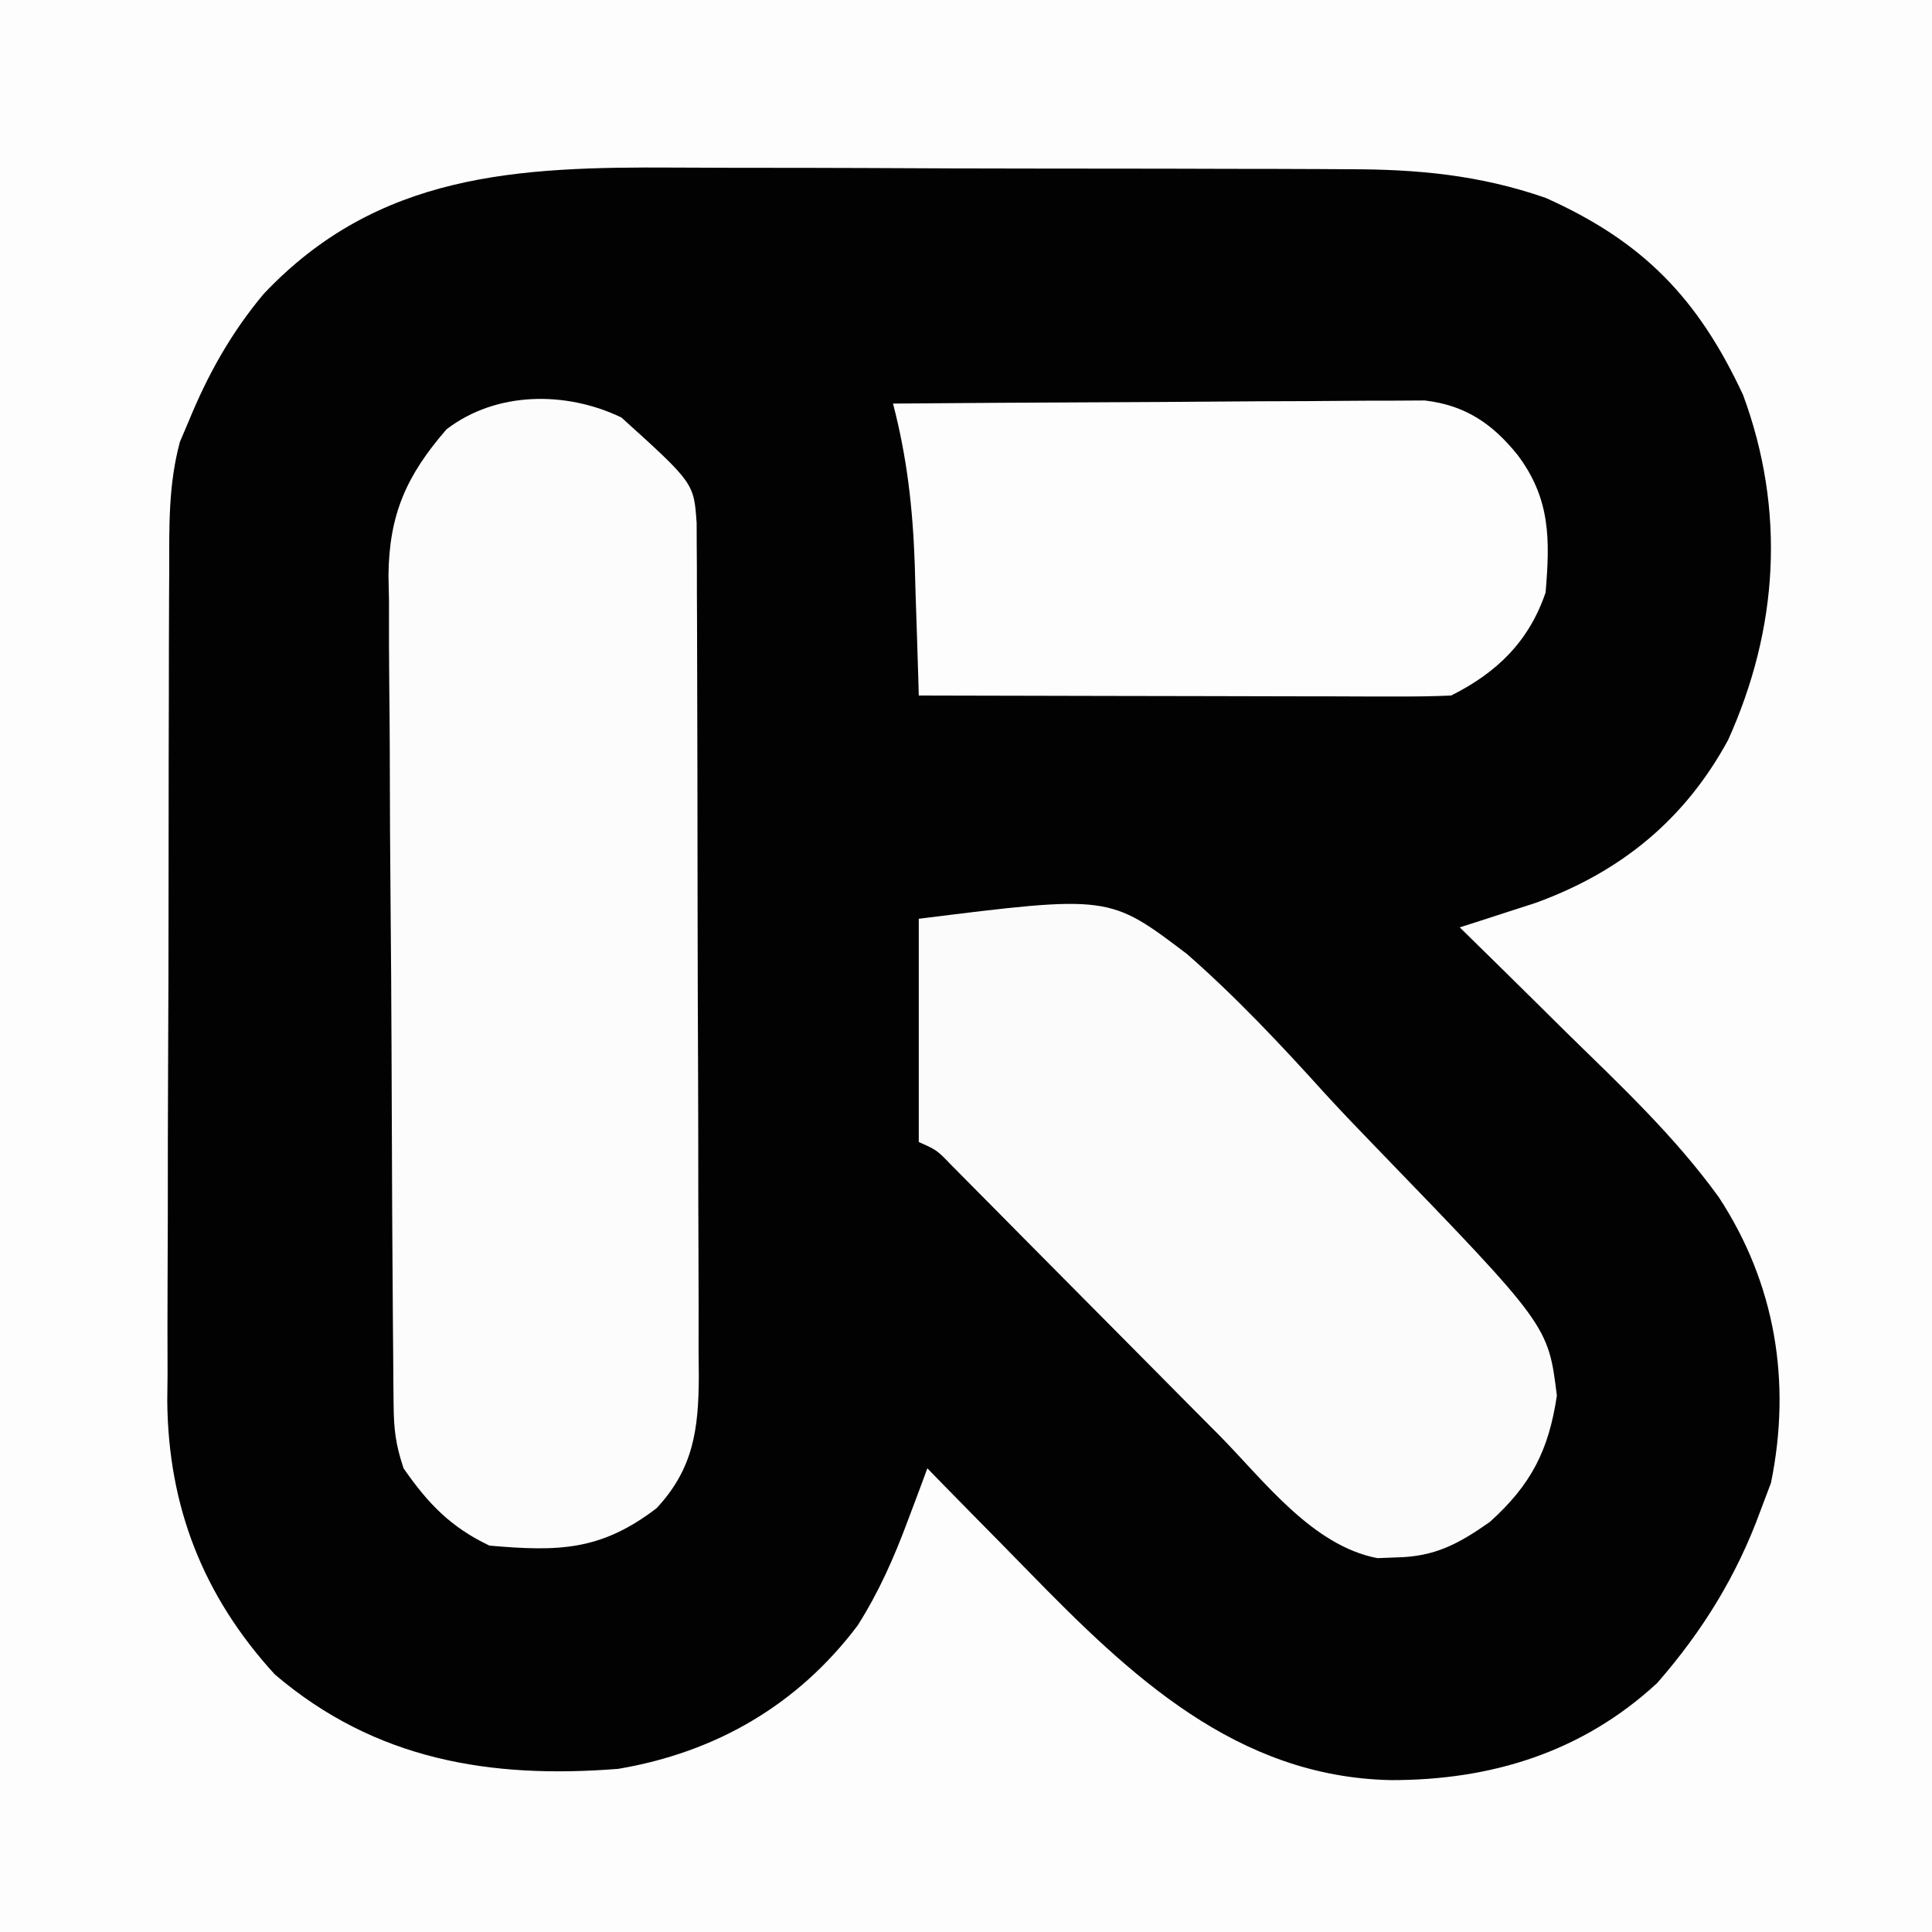
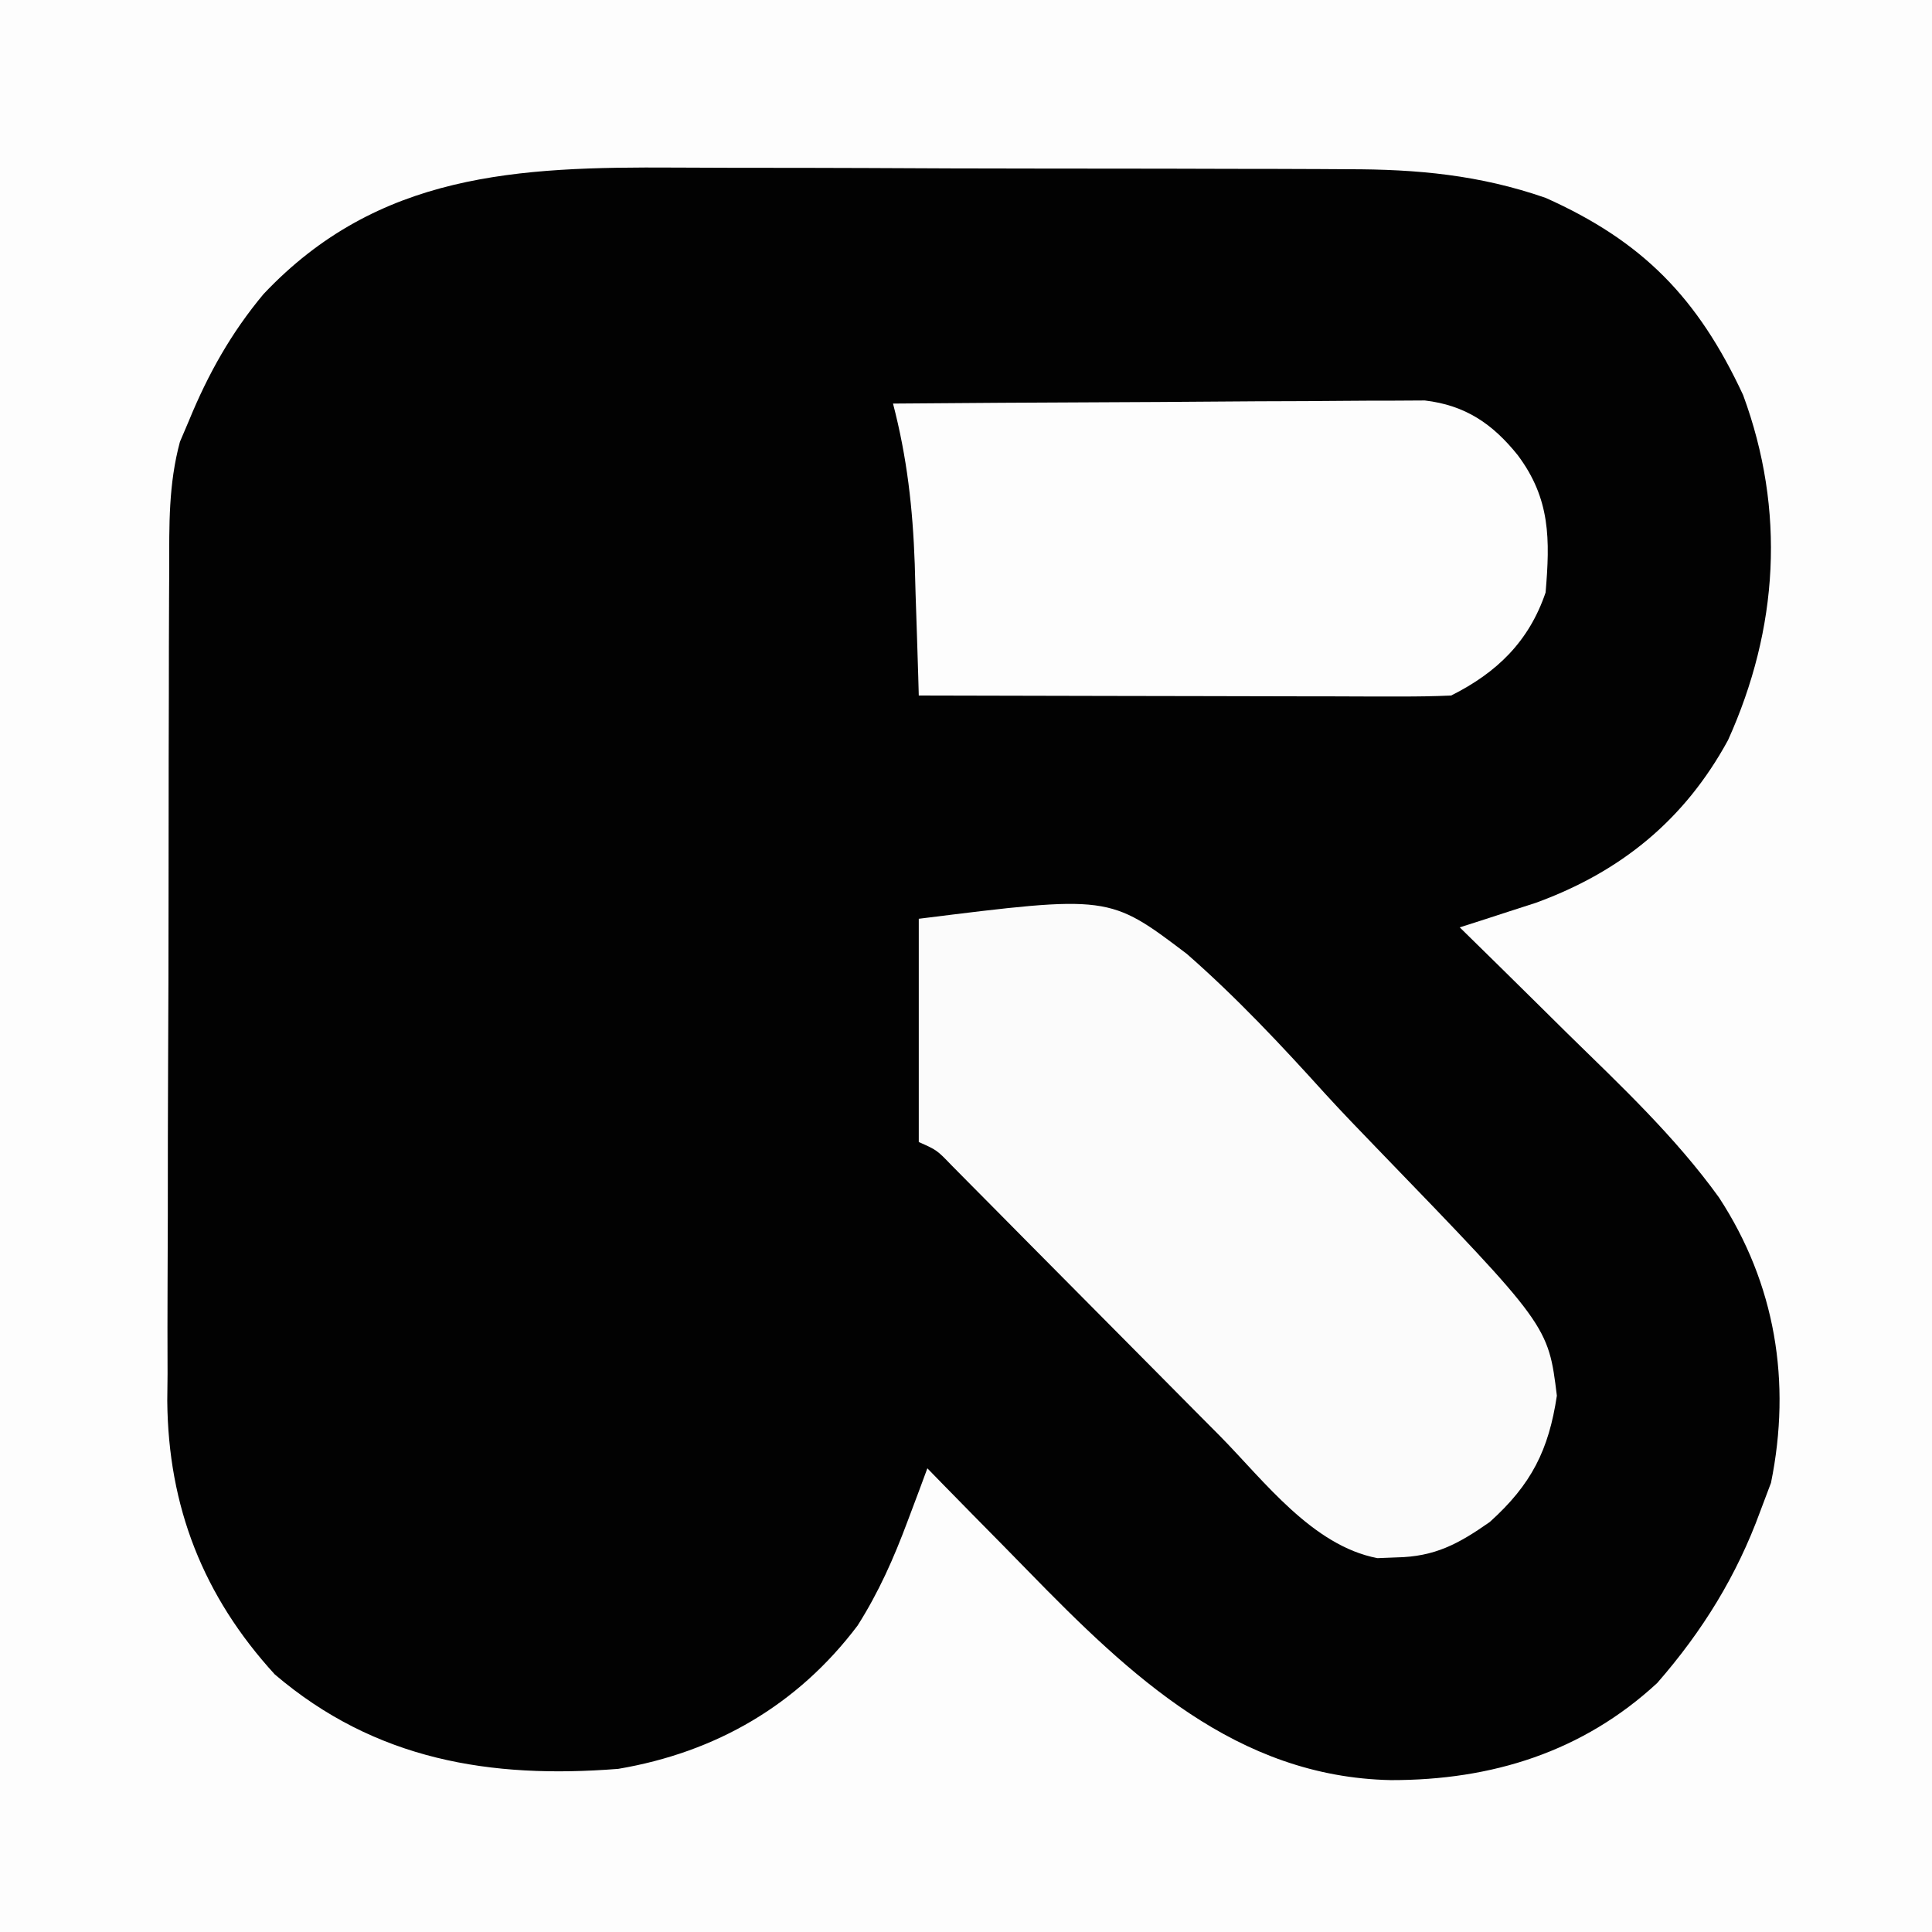
<svg xmlns="http://www.w3.org/2000/svg" version="1.1" width="225" height="225">
  <rect width="100%" height="100%" fill="#808080" stroke="none" />
  <path d="M0 0 C74.25 0 148.5 0 225 0 C225 74.25 225 148.5 225 225 C150.75 225 76.5 225 0 225 C0 150.75 0 76.5 0 0 Z " fill="#020202" transform="translate(0,0)" />
  <path d="M0 0 C74.25 0 148.5 0 225 0 C225 74.25 225 148.5 225 225 C150.75 225 76.5 225 0 225 C0 150.75 0 76.5 0 0 Z M30.688 34.25 C26.92 38.764 24.227 43.571 22 49 C21.655 49.809 21.31 50.618 20.955 51.452 C19.622 56.403 19.705 61.124 19.709 66.231 C19.703 67.354 19.696 68.476 19.689 69.633 C19.67 73.342 19.666 77.05 19.664 80.758 C19.658 83.344 19.651 85.93 19.644 88.515 C19.632 93.937 19.628 99.359 19.629 104.781 C19.631 111.022 19.61 117.262 19.578 123.502 C19.548 129.531 19.541 135.561 19.543 141.59 C19.54 144.142 19.531 146.694 19.516 149.247 C19.496 152.829 19.502 156.41 19.514 159.993 C19.503 161.034 19.492 162.076 19.48 163.149 C19.584 175.481 23.674 185.892 32 195 C43.697 204.976 57.094 207.179 72 206 C83.379 204.071 92.893 198.567 99.875 189.312 C102.348 185.409 104.079 181.493 105.695 177.168 C106.131 176.009 106.567 174.851 107.016 173.657 C107.341 172.78 107.665 171.903 108 171 C108.604 171.619 109.207 172.239 109.829 172.877 C112.126 175.226 114.431 177.568 116.74 179.905 C117.728 180.908 118.713 181.913 119.695 182.922 C131.629 195.167 144.022 206.951 162 207.312 C173.72 207.325 184.304 204.042 193 196 C198.262 189.972 202.26 183.513 205 176 C205.619 174.36 205.619 174.36 206.25 172.688 C208.639 160.939 206.778 149.532 200.188 139.453 C195.087 132.382 188.774 126.453 182.562 120.375 C181.341 119.169 180.12 117.962 178.9 116.754 C175.942 113.828 172.973 110.911 170 108 C170.805 107.743 171.609 107.486 172.438 107.222 C173.504 106.875 174.57 106.529 175.668 106.172 C176.72 105.833 177.772 105.493 178.856 105.144 C188.758 101.542 196.202 95.468 201.25 86.188 C207.113 73.198 207.966 59.454 203 46 C197.738 34.697 191.319 28.105 180.004 23.043 C172.328 20.378 165.071 19.702 156.979 19.709 C155.382 19.699 155.382 19.699 153.753 19.689 C150.256 19.67 146.759 19.666 143.262 19.664 C140.815 19.658 138.368 19.651 135.921 19.644 C130.799 19.632 125.678 19.628 120.556 19.629 C114.016 19.63 107.477 19.602 100.937 19.568 C95.885 19.546 90.833 19.542 85.78 19.543 C83.37 19.54 80.96 19.531 78.55 19.516 C60.33 19.41 44.029 20.111 30.688 34.25 Z " fill="#FDFDFD" transform="translate(0,0)" />
-   <path d="M0 0 C8.439 7.635 8.439 7.635 8.756 12.307 C8.759 13.101 8.762 13.895 8.765 14.713 C8.771 15.624 8.777 16.536 8.783 17.474 C8.784 18.477 8.785 19.48 8.786 20.513 C8.794 22.093 8.794 22.093 8.801 23.706 C8.816 27.205 8.823 30.704 8.828 34.203 C8.834 36.63 8.84 39.056 8.845 41.483 C8.856 46.577 8.862 51.672 8.865 56.766 C8.871 63.294 8.895 69.822 8.923 76.35 C8.942 81.365 8.947 86.381 8.949 91.396 C8.952 93.802 8.96 96.209 8.973 98.615 C8.99 101.984 8.988 105.351 8.981 108.72 C8.995 110.212 8.995 110.212 9.009 111.733 C8.973 117.777 8.403 122.399 4.09 127.02 C-2.387 131.973 -7.279 132.085 -15.375 131.375 C-19.882 129.24 -22.549 126.457 -25.375 122.375 C-26.309 119.573 -26.51 117.837 -26.536 114.937 C-26.546 114.028 -26.556 113.12 -26.566 112.184 C-26.572 111.19 -26.578 110.196 -26.584 109.171 C-26.594 108.122 -26.603 107.073 -26.613 105.992 C-26.643 102.513 -26.665 99.034 -26.684 95.555 C-26.69 94.366 -26.697 93.178 -26.704 91.953 C-26.736 85.66 -26.761 79.367 -26.78 73.073 C-26.798 67.868 -26.833 62.664 -26.883 57.459 C-26.943 51.173 -26.974 44.887 -26.983 38.6 C-26.992 36.207 -27.011 33.814 -27.04 31.421 C-27.079 28.065 -27.08 24.711 -27.072 21.355 C-27.092 20.373 -27.112 19.391 -27.133 18.379 C-27.058 11.28 -25.036 6.739 -20.375 1.375 C-14.579 -3.073 -6.442 -3.102 0 0 Z " fill="#FCFCFC" transform="translate(72.375,48.625)" />
  <path d="M0 0 C22.166 -2.768 22.166 -2.768 31.217 4.09 C36.992 9.145 42.205 14.703 47.344 20.394 C49.313 22.547 51.336 24.644 53.365 26.741 C73.306 47.364 73.306 47.364 74.312 55.539 C73.365 61.865 71.351 65.884 66.5 70.25 C62.86 72.798 60.12 74.296 55.625 74.375 C54.895 74.403 54.166 74.432 53.414 74.461 C45.84 73.015 40.212 65.449 35.078 60.238 C34.128 59.282 33.177 58.326 32.226 57.37 C29.737 54.868 27.253 52.36 24.771 49.85 C20.787 45.822 16.795 41.801 12.8 37.783 C11.407 36.38 10.018 34.973 8.629 33.567 C7.787 32.719 6.946 31.871 6.079 30.997 C5.338 30.248 4.596 29.498 3.833 28.726 C2.104 26.932 2.104 26.932 0 26 C0 17.42 0 8.84 0 0 Z " fill="#FBFBFB" transform="translate(107,107)" />
  <path d="M0 0 C8.389 -0.07 16.777 -0.123 25.166 -0.155 C29.061 -0.171 32.956 -0.192 36.852 -0.226 C40.612 -0.259 44.373 -0.277 48.134 -0.285 C49.567 -0.29 51 -0.301 52.434 -0.317 C54.444 -0.339 56.455 -0.34 58.466 -0.341 C59.609 -0.347 60.753 -0.354 61.931 -0.361 C66.641 0.193 69.818 2.344 72.75 6 C76.578 11.104 76.52 15.833 76 22 C74.073 27.675 70.359 31.321 65 34 C63.029 34.091 61.055 34.118 59.082 34.114 C57.84 34.113 56.599 34.113 55.321 34.113 C53.961 34.108 52.602 34.103 51.242 34.098 C49.855 34.096 48.468 34.094 47.081 34.093 C43.428 34.09 39.775 34.08 36.122 34.069 C32.395 34.058 28.668 34.054 24.941 34.049 C17.628 34.038 10.314 34.021 3 34 C2.98 33.29 2.96 32.58 2.94 31.848 C2.844 28.586 2.735 25.324 2.625 22.062 C2.594 20.946 2.563 19.829 2.531 18.678 C2.303 12.193 1.639 6.282 0 0 Z " fill="#FDFDFD" transform="translate(104,47)" />
</svg>